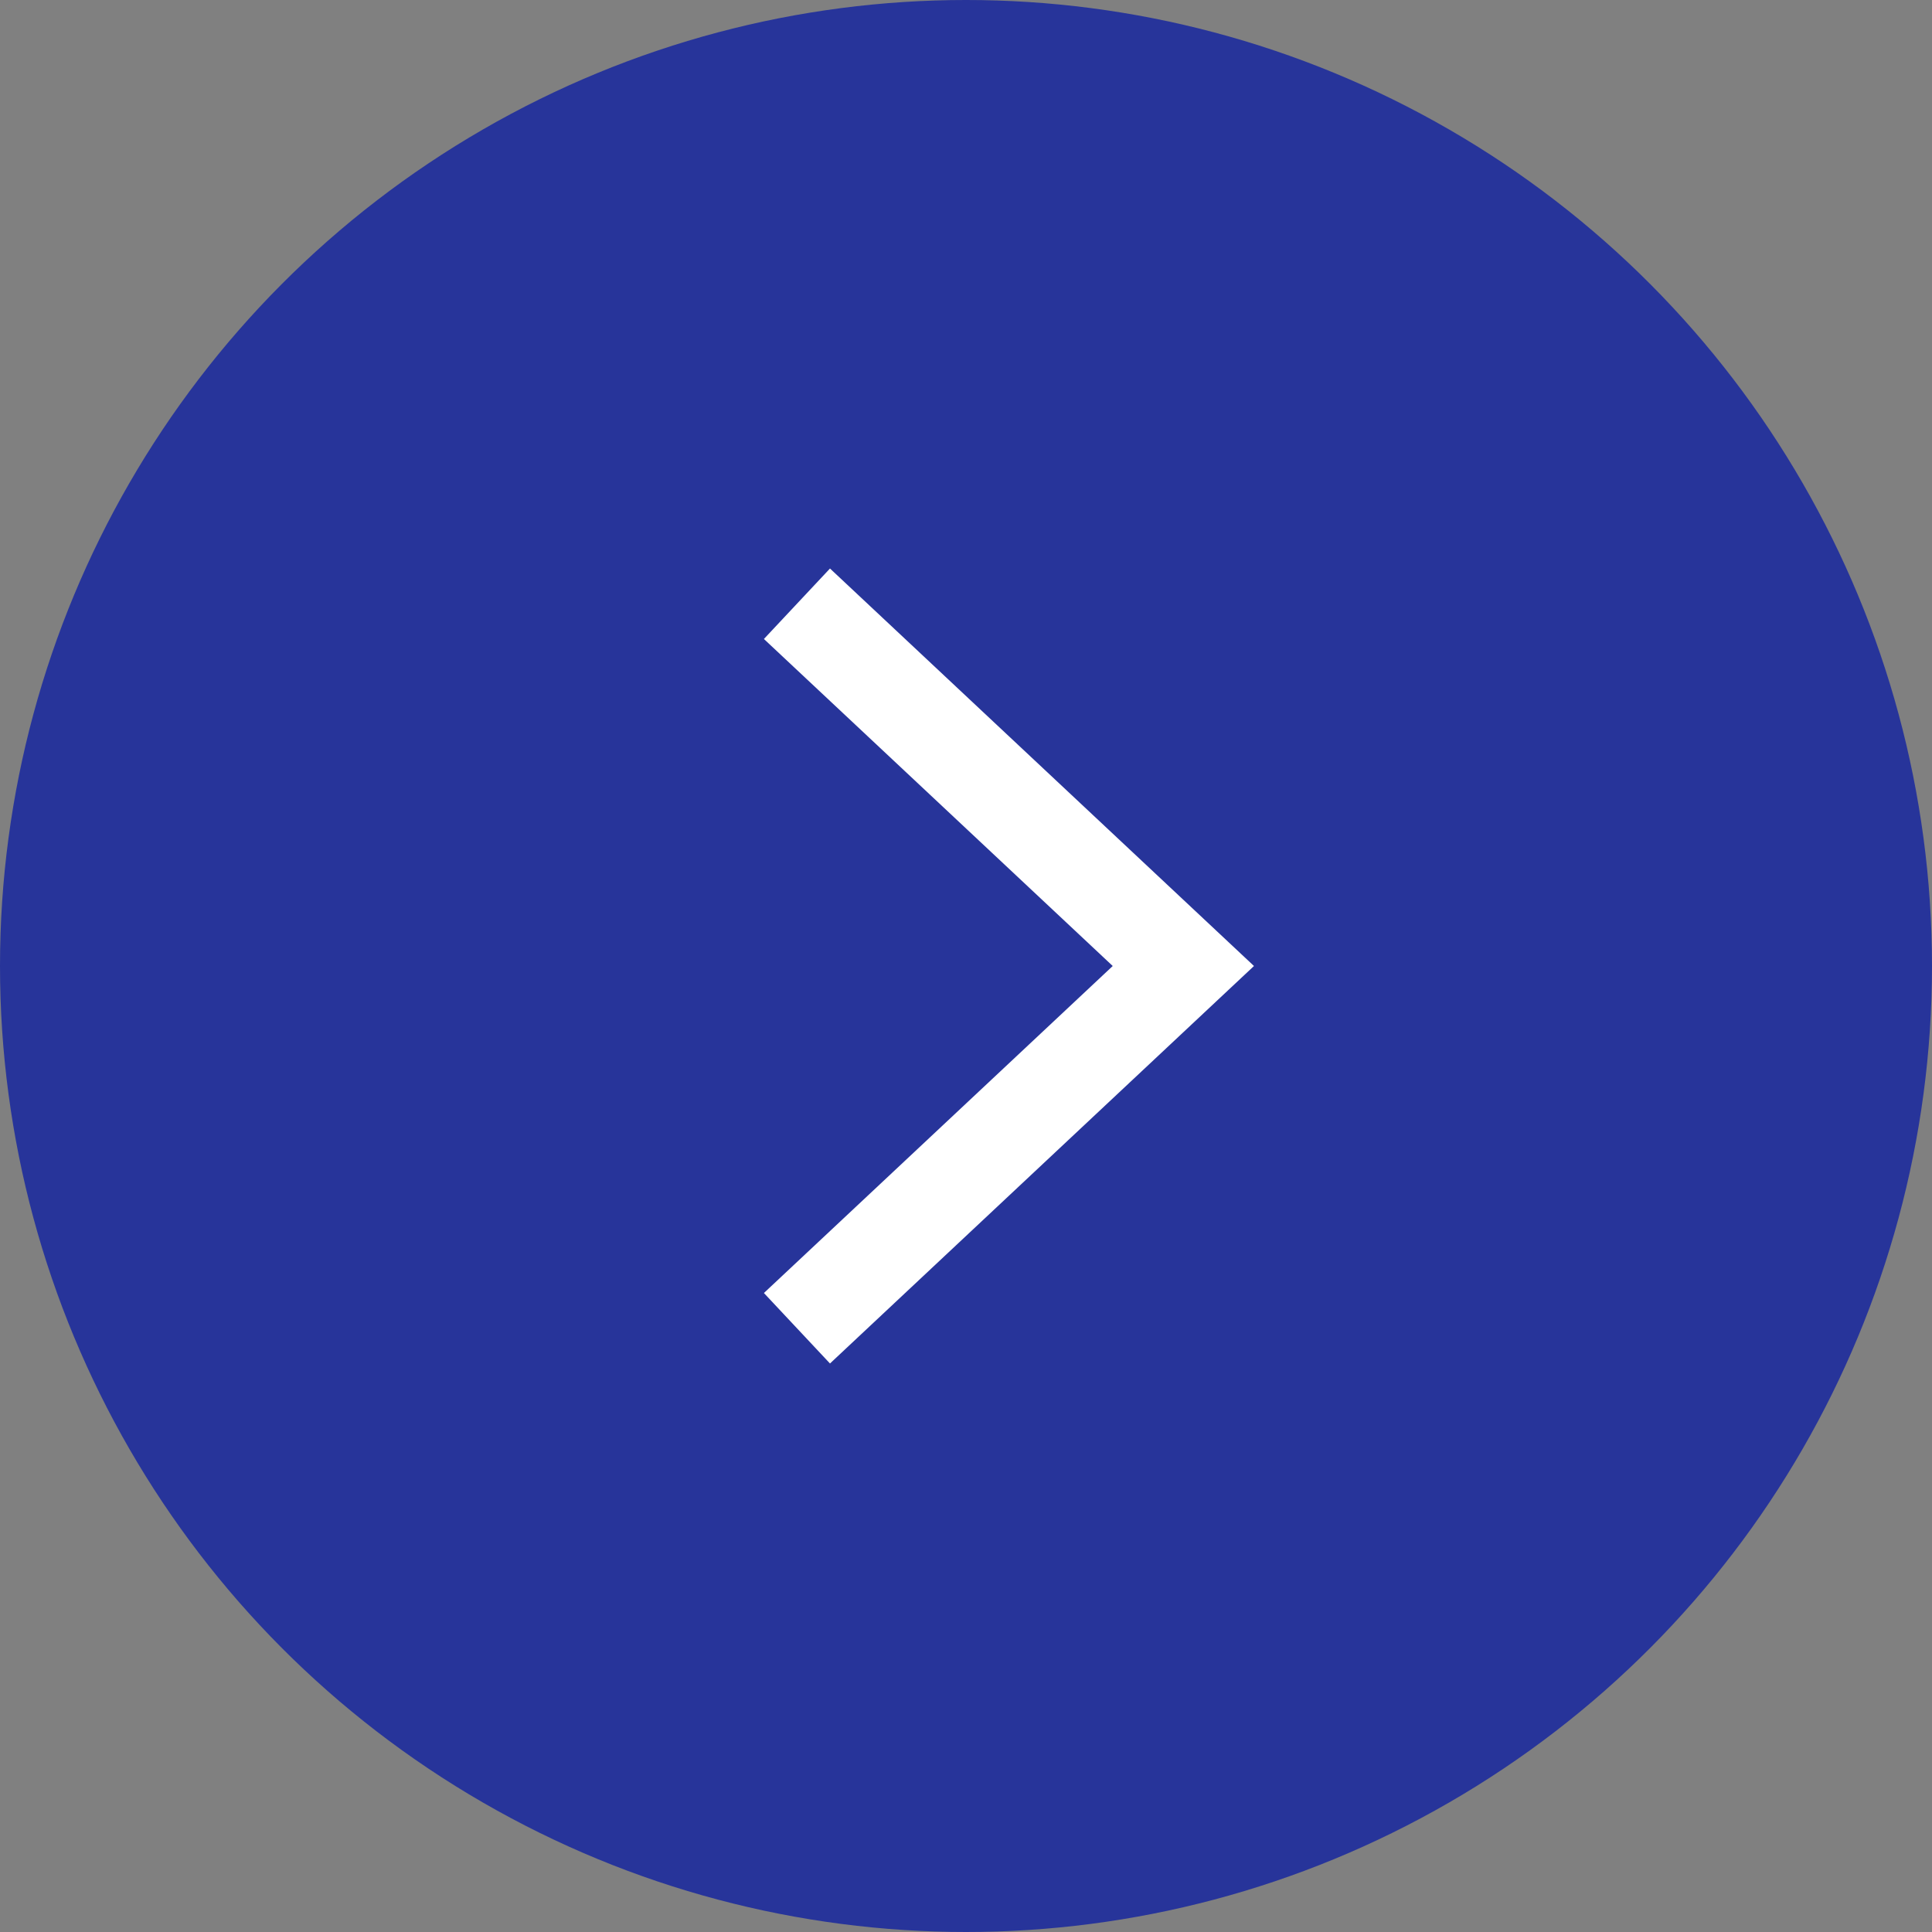
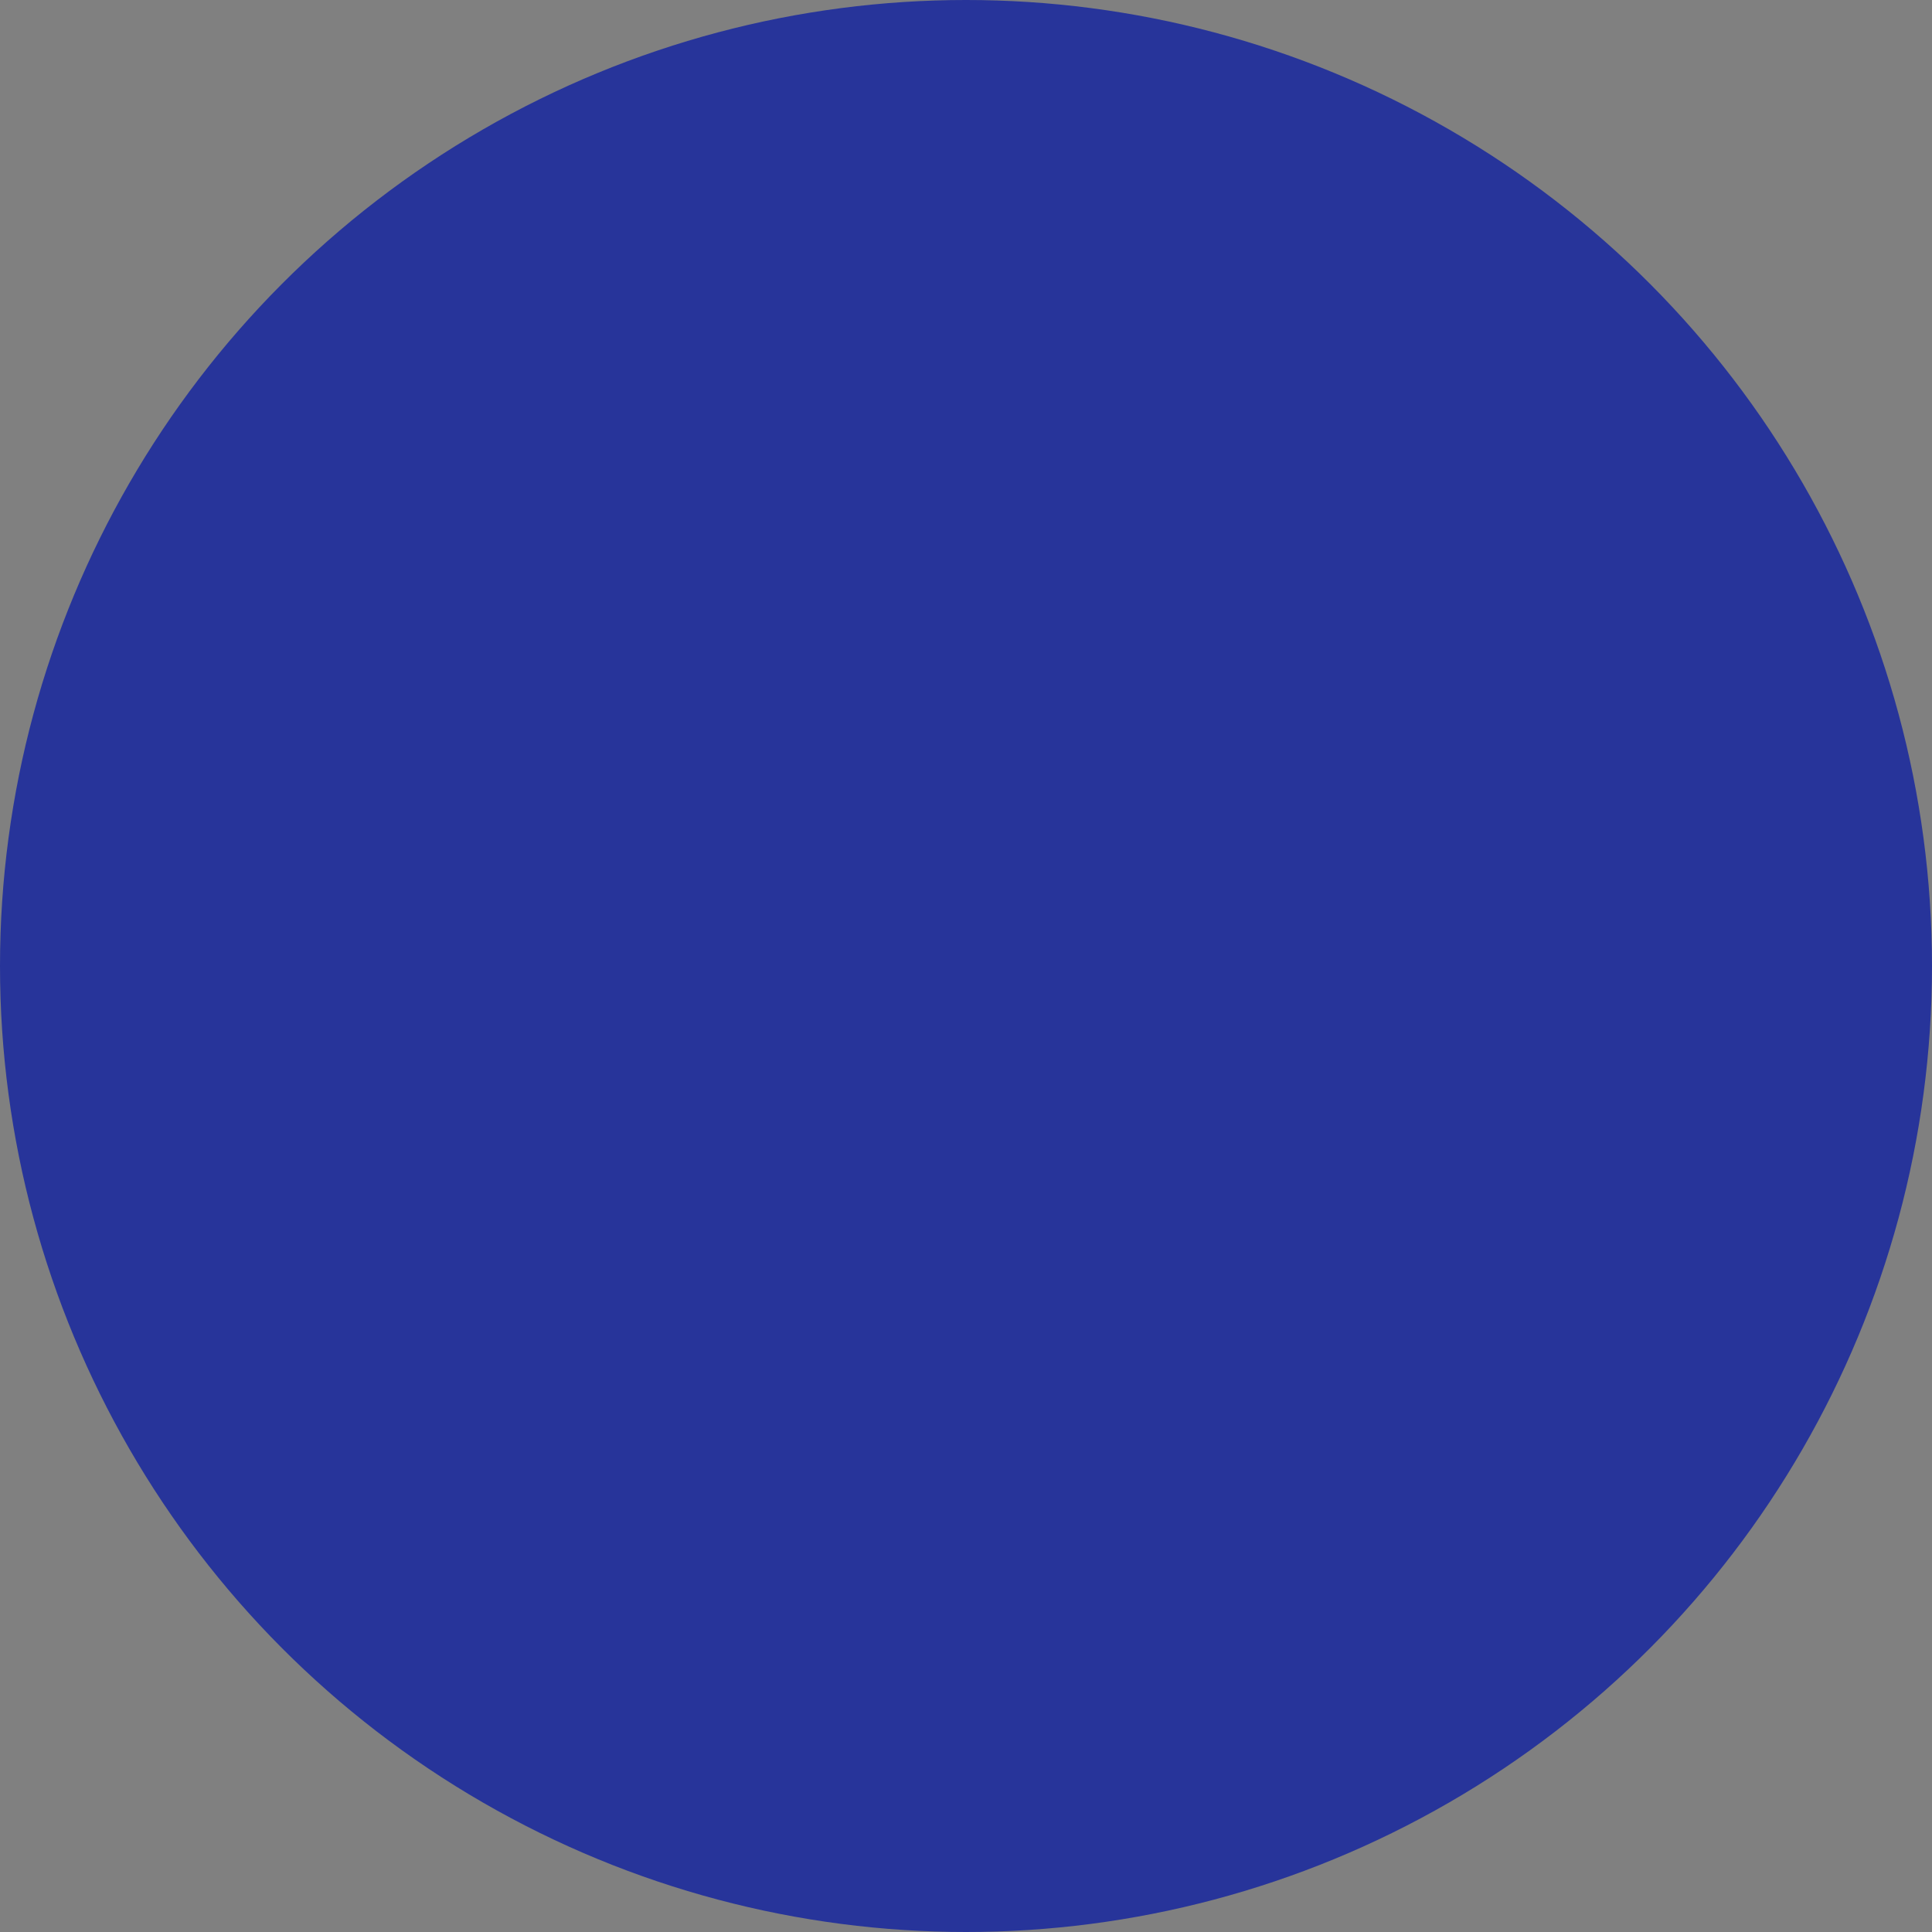
<svg xmlns="http://www.w3.org/2000/svg" width="40" height="40" viewBox="0 0 40 40" fill="none">
  <rect x="0" y="0" width="40" height="40" fill="#808080" stroke="none" />
  <circle cx="20" cy="20" r="20" fill="#27349A" />
-   <path d="M16.5 12.5L24.5 20L16.5 27.5" stroke="white" stroke-width="2" />
</svg>